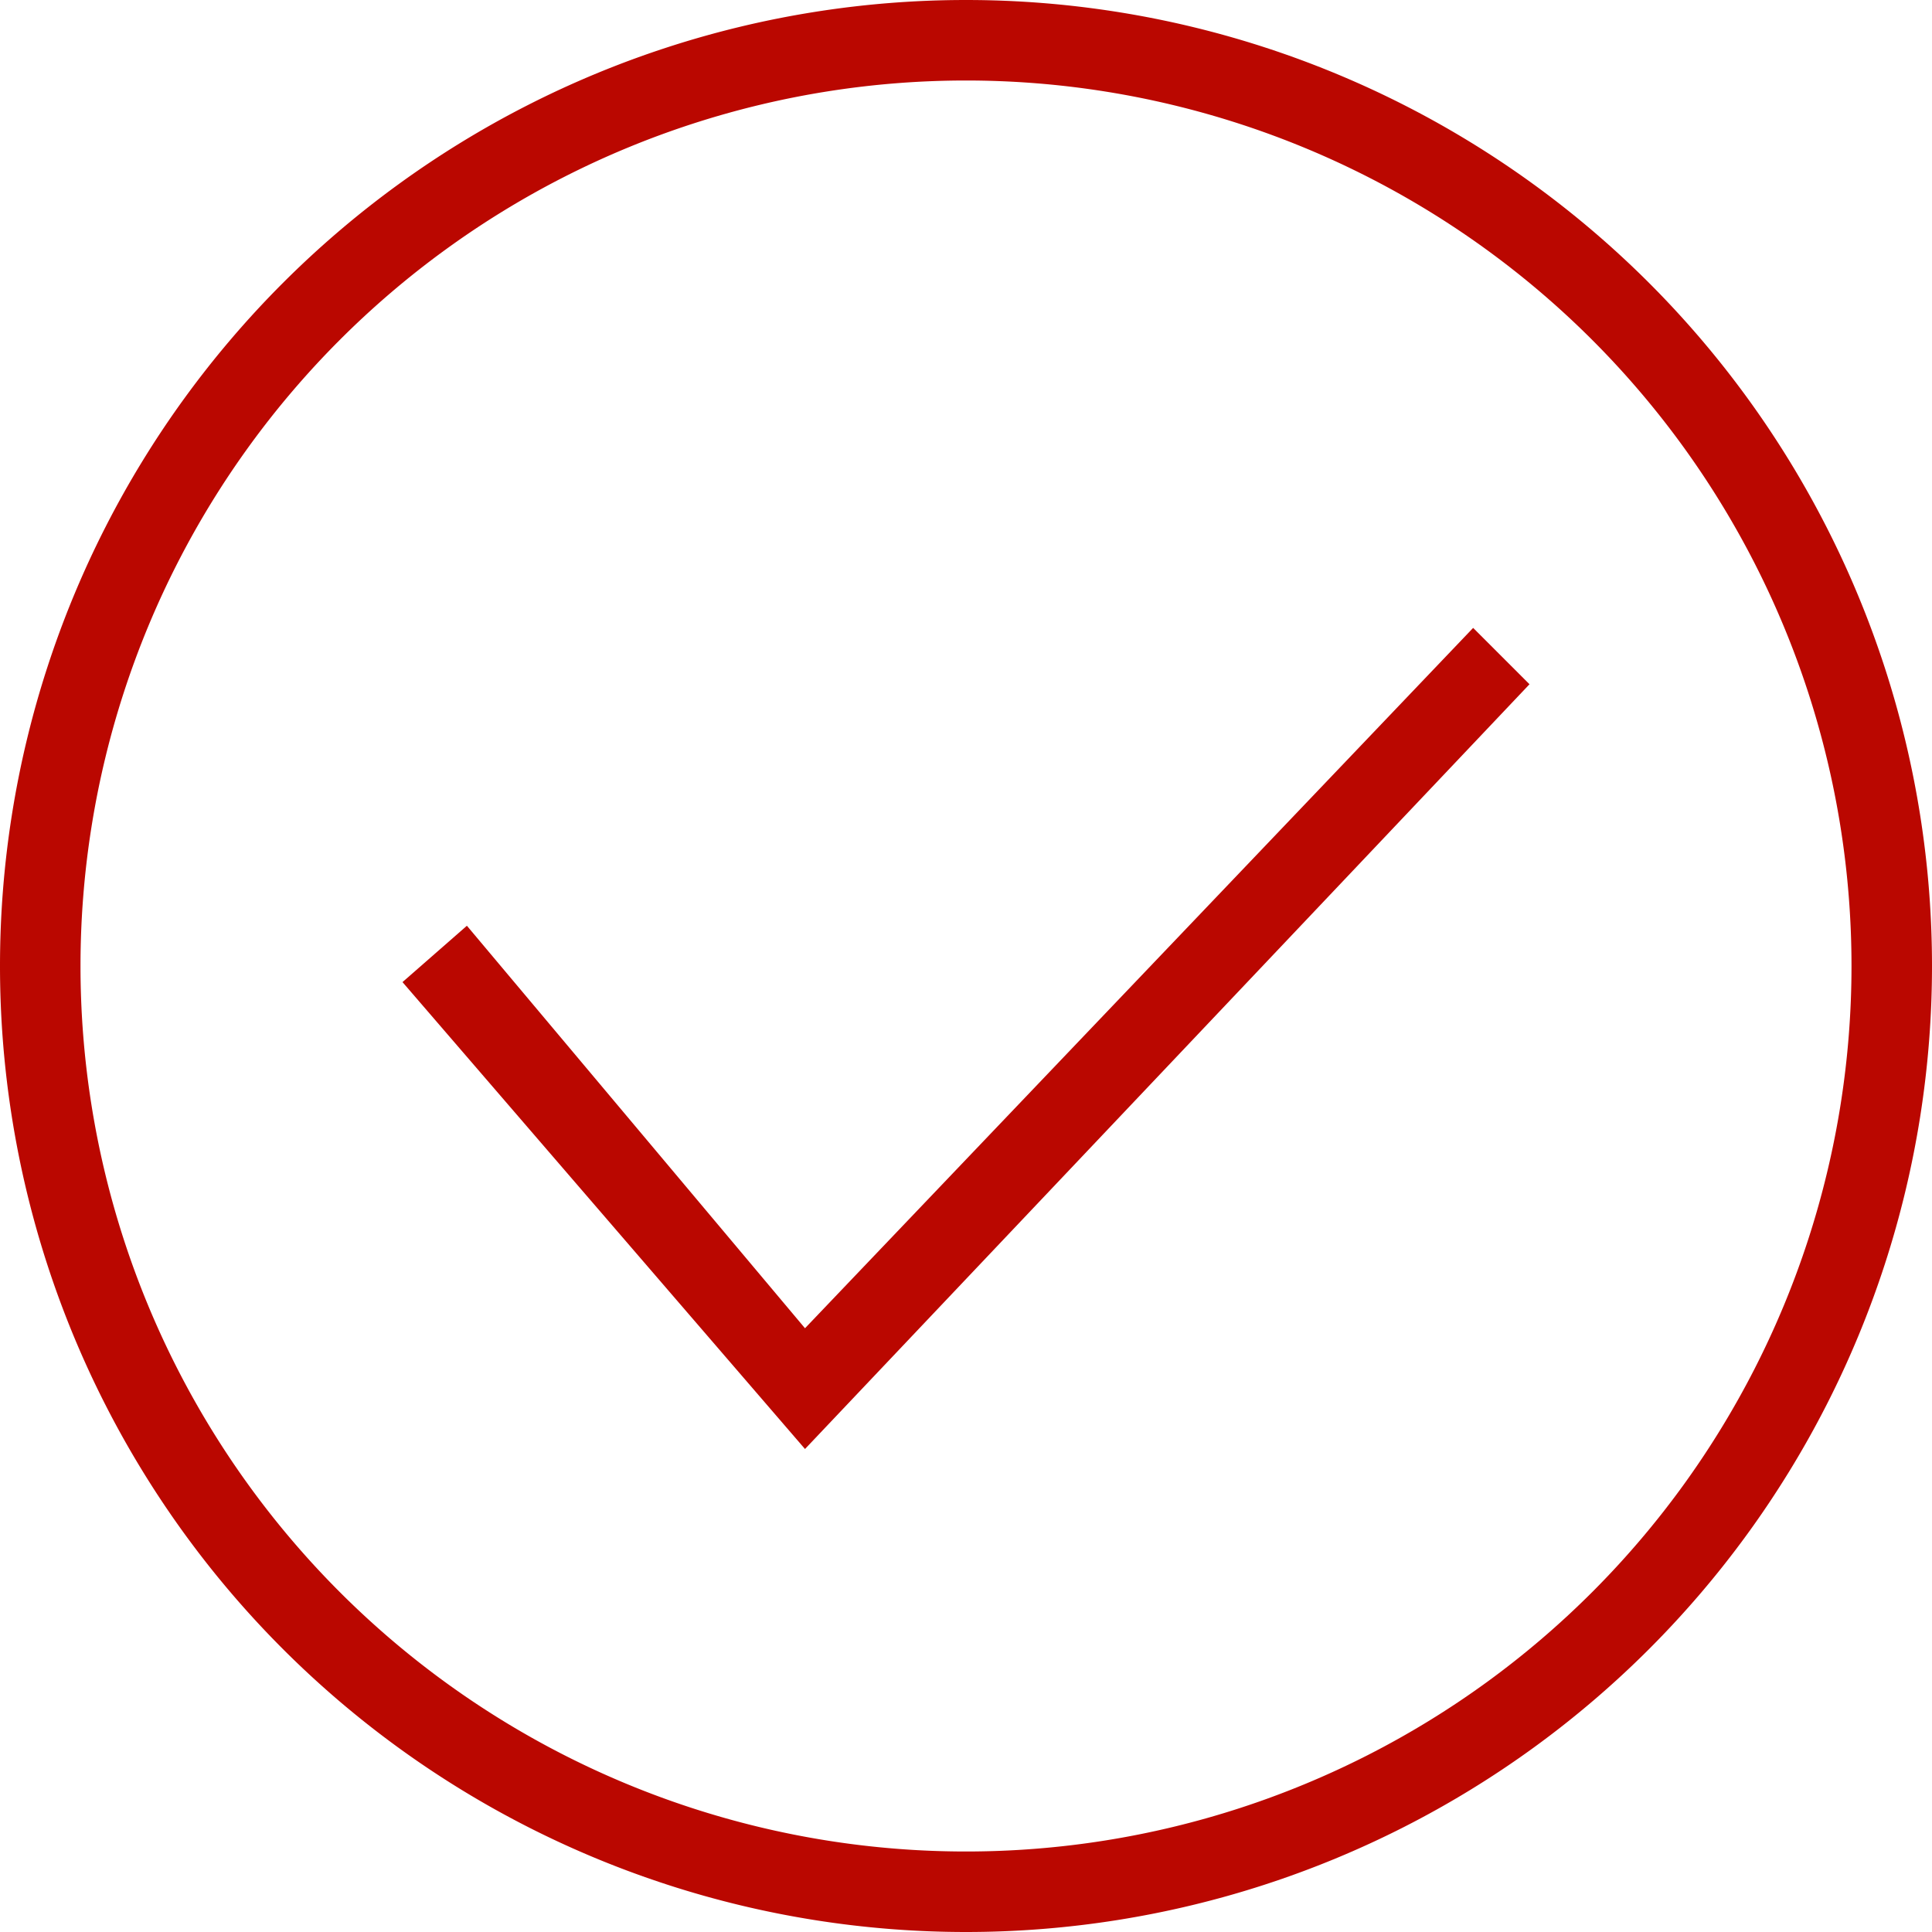
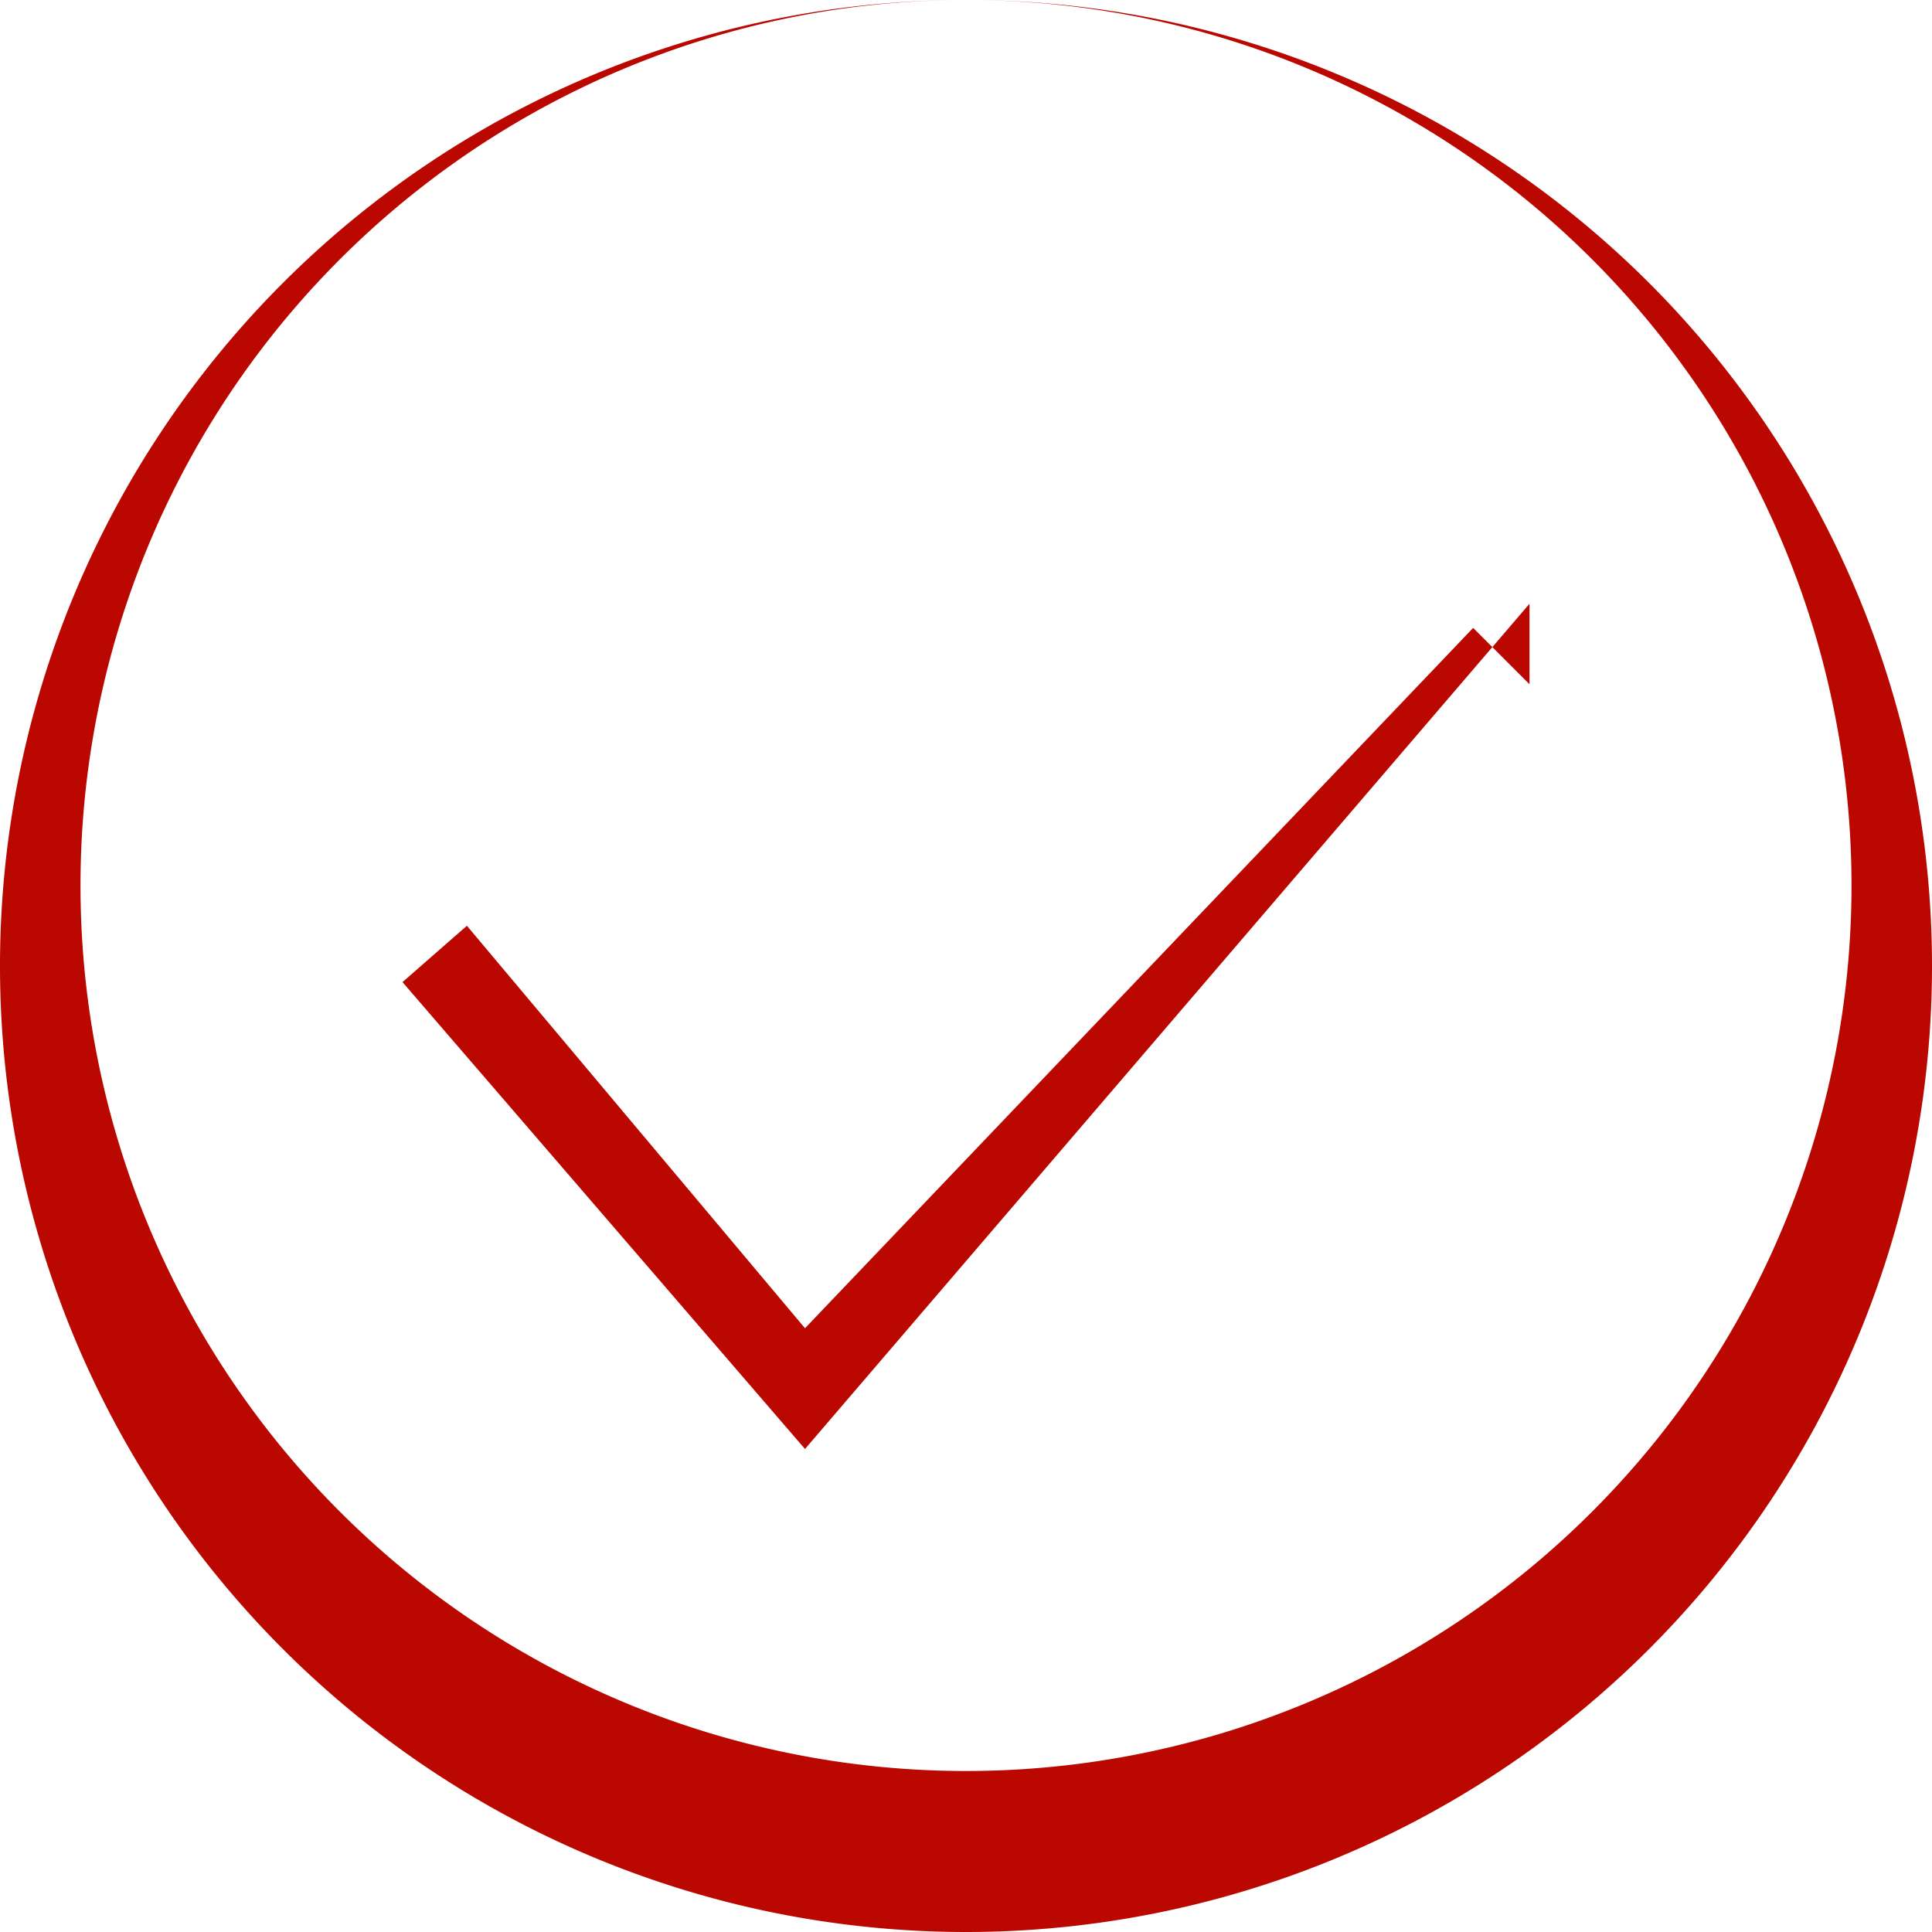
<svg xmlns="http://www.w3.org/2000/svg" width="24" height="24" fill-rule="evenodd" clip-rule="evenodd" fill="#ba0700">
-   <path d="M12 0a12 12 0 1 1 0 24 12 12 0 0 1 0-24zm0 1a11 11 0 1 1 0 22 11 11 0 0 1 0-22zm7 7.5L10 18l-5-5.8.8-.7 4.2 5 8.3-8.7.7.7z" />
+   <path d="M12 0a12 12 0 1 1 0 24 12 12 0 0 1 0-24za11 11 0 1 1 0 22 11 11 0 0 1 0-22zm7 7.5L10 18l-5-5.8.8-.7 4.2 5 8.3-8.7.7.7z" />
</svg>